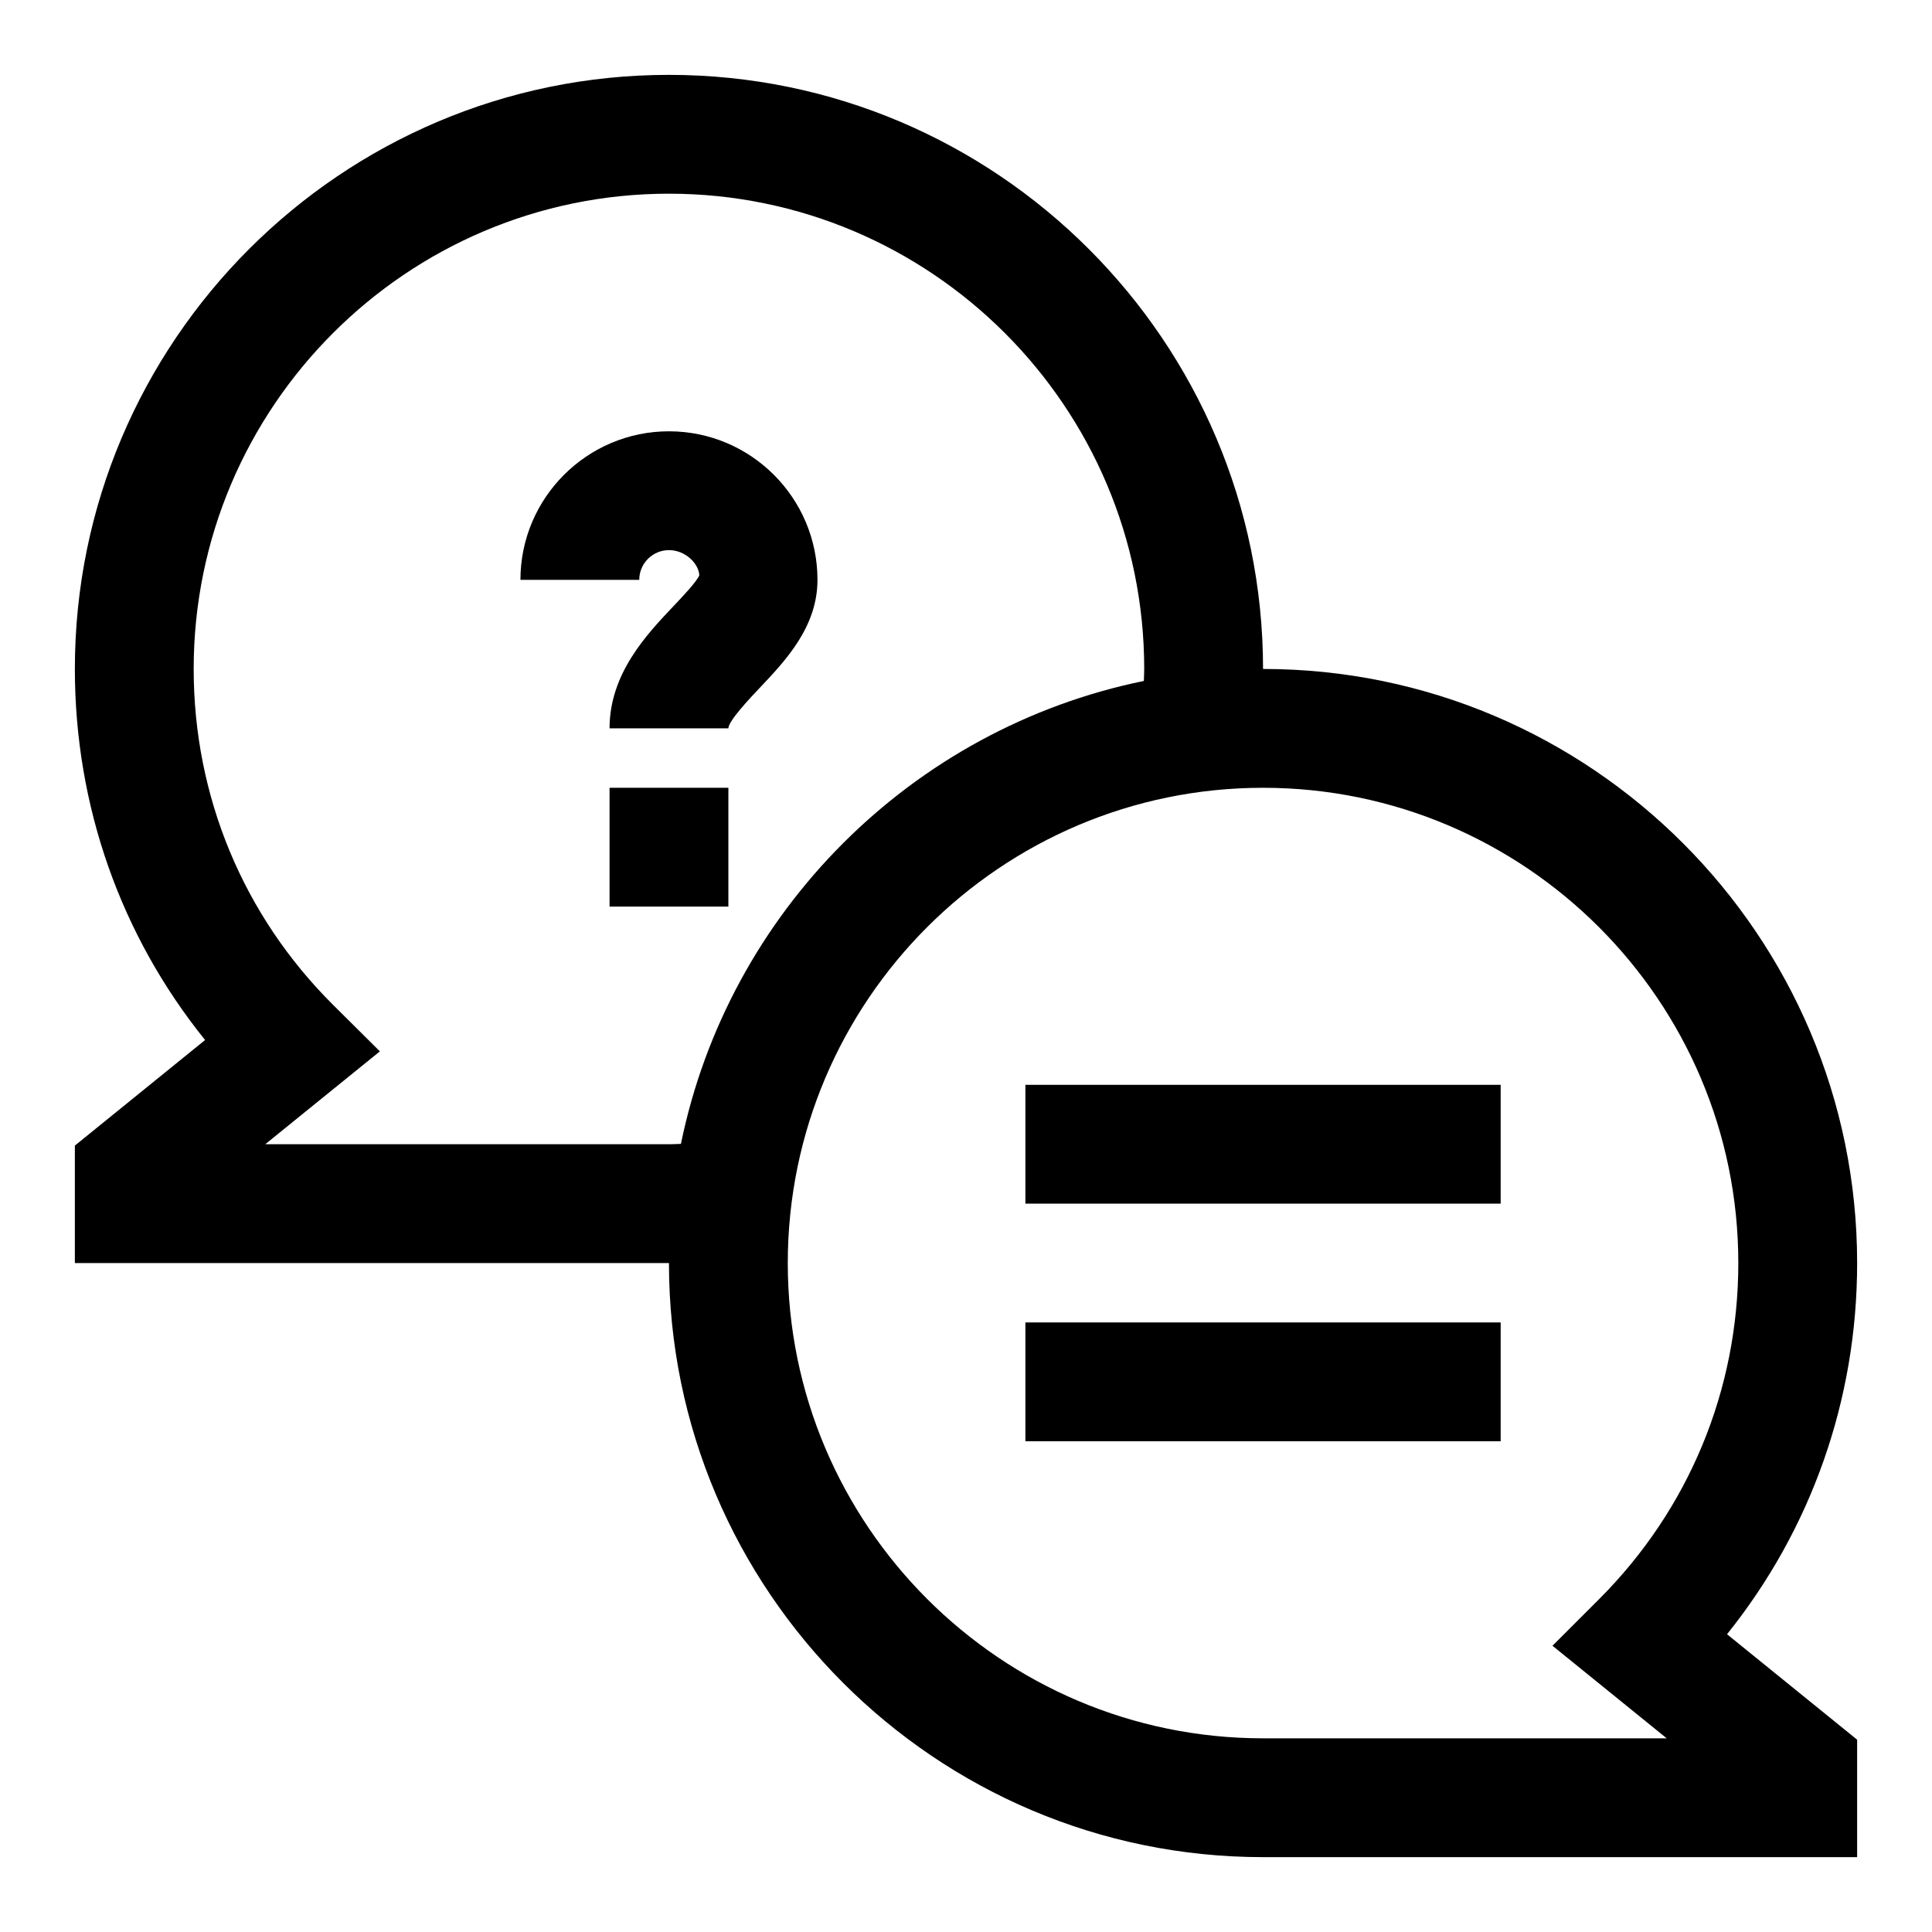
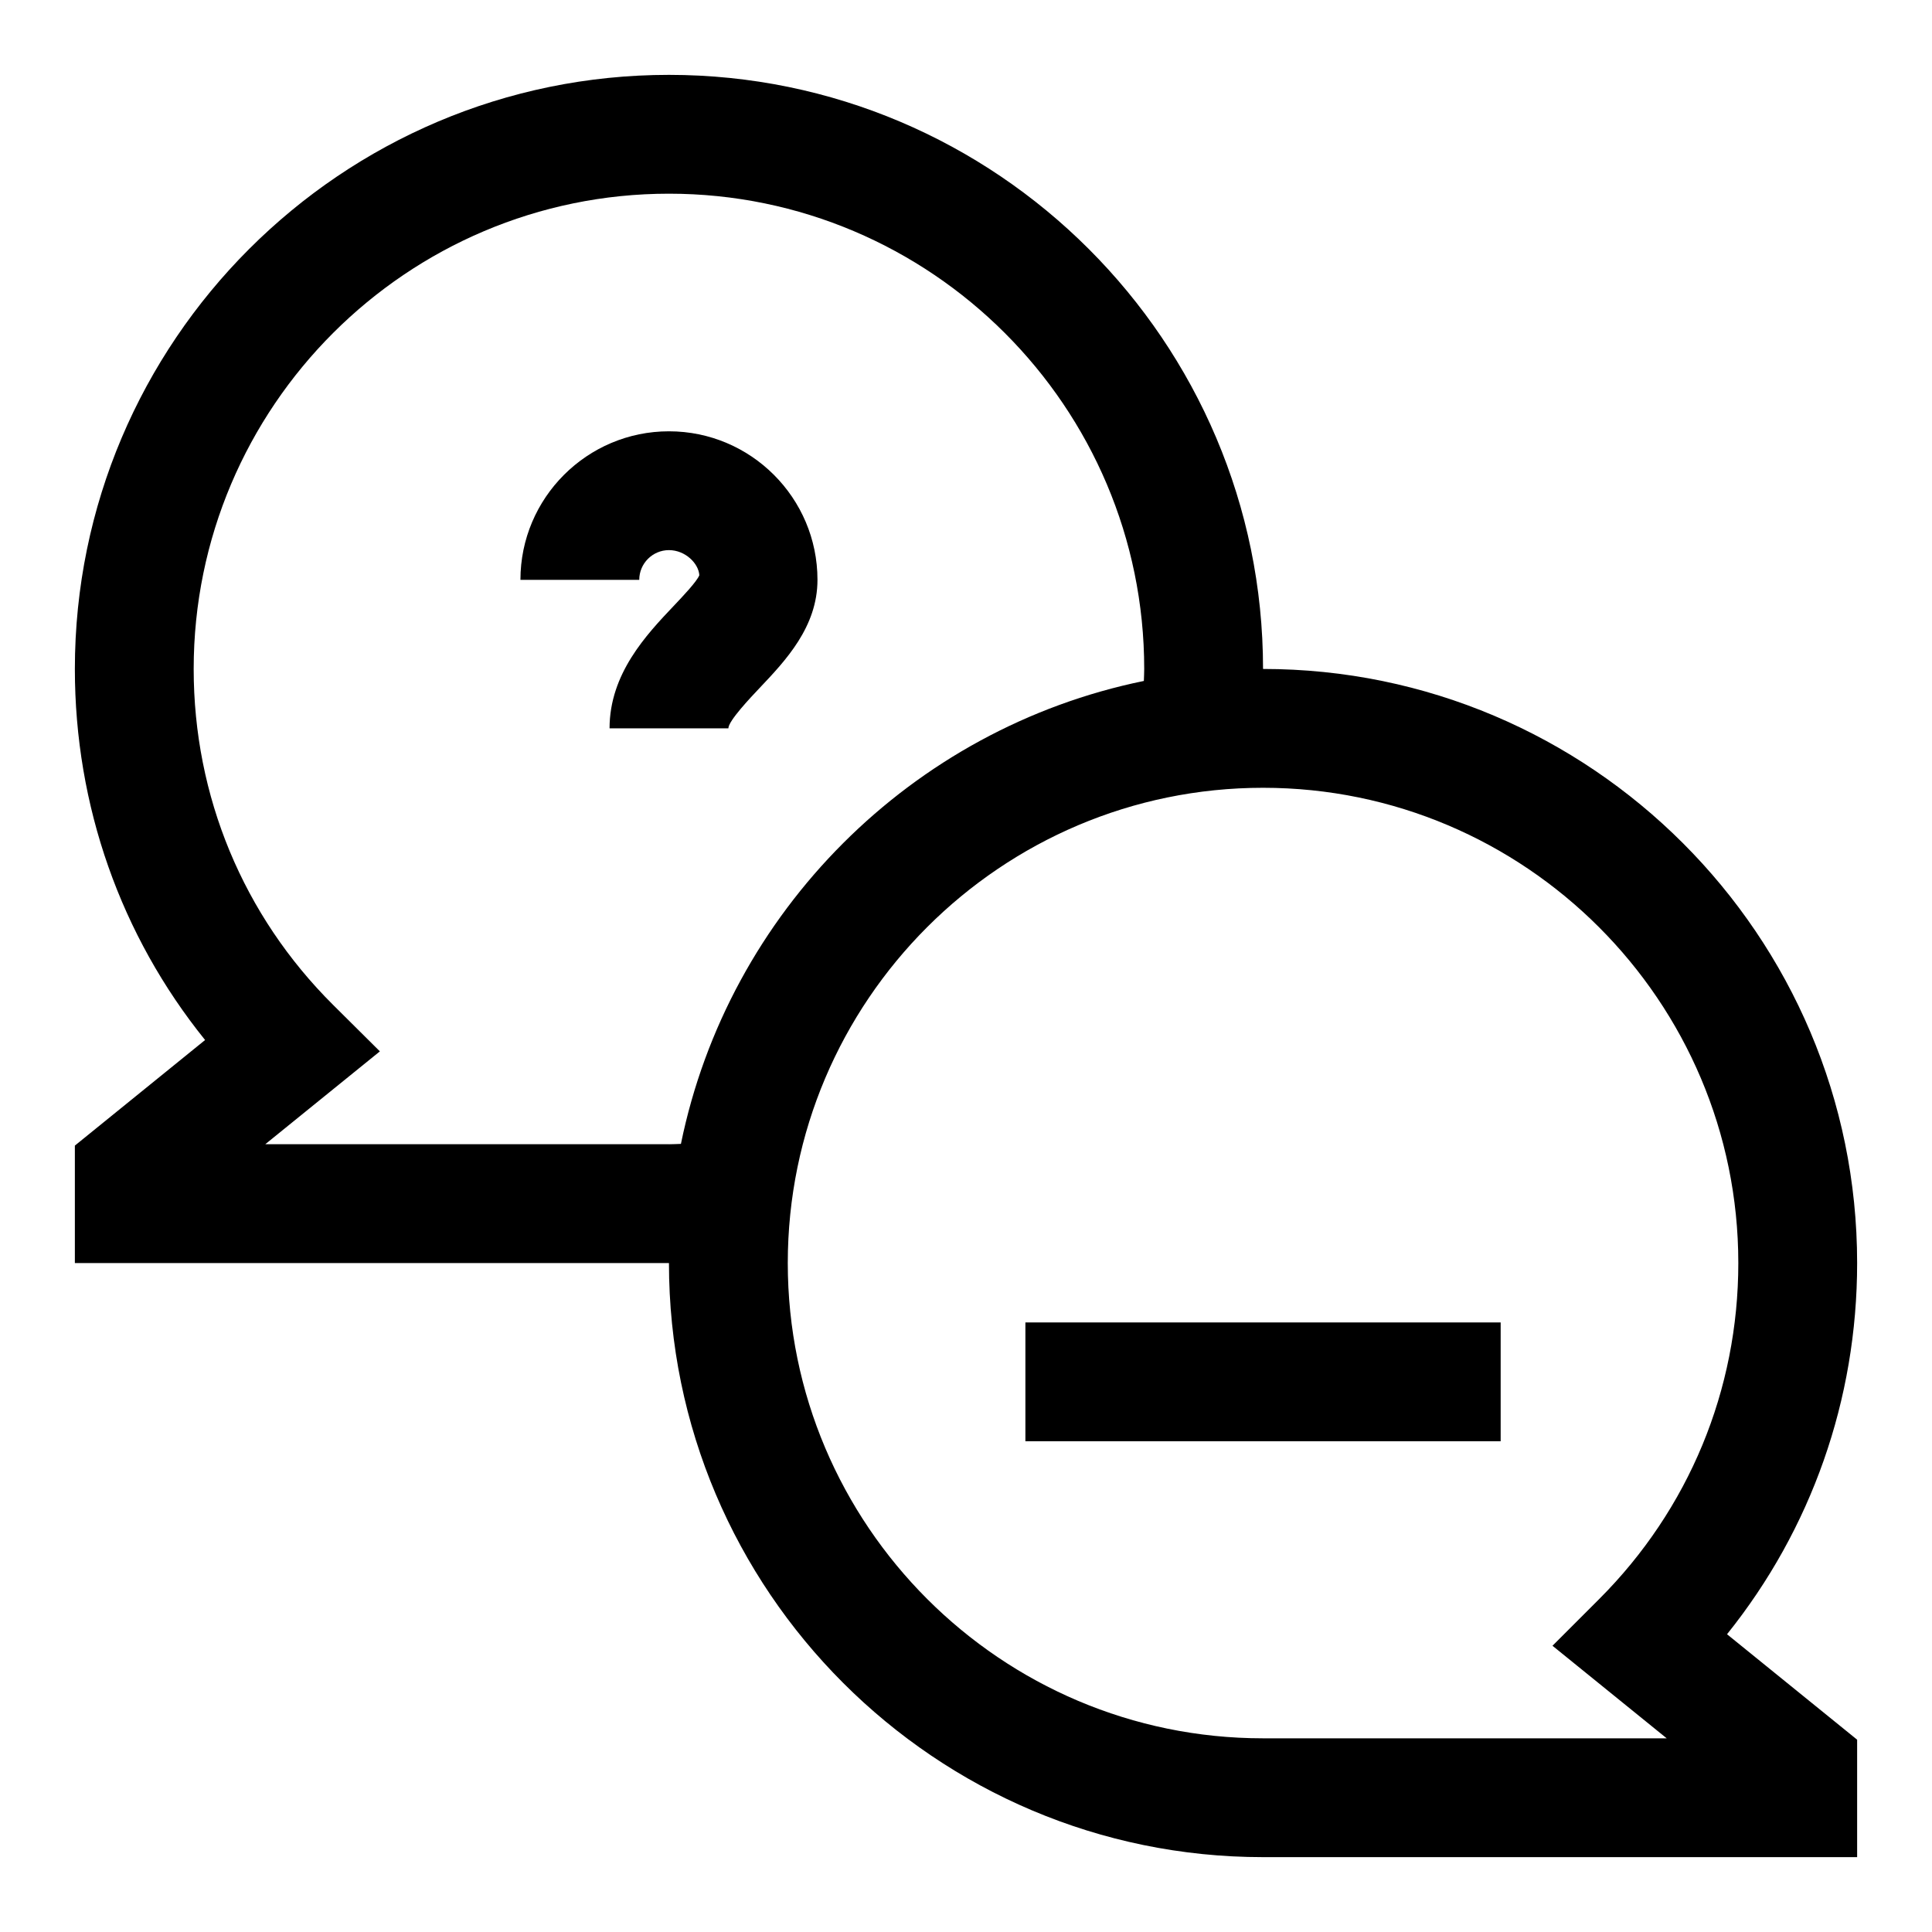
<svg xmlns="http://www.w3.org/2000/svg" fill="#000000" width="800px" height="800px" version="1.1" viewBox="144 144 512 512">
  <g>
    <path d="m321.28 258.3c-21.695 0-39.359 17.648-39.359 39.363h31.488c0-4.332 3.527-7.875 7.871-7.875s7.871 3.543 8.047 6.66c-0.645 1.637-4.359 5.574-6.832 8.172-7.148 7.543-16.957 17.887-16.957 32.402h31.488c0-1.969 5.84-8.125 8.328-10.754 6.801-7.18 15.285-16.121 15.285-28.605 0-21.715-17.664-39.363-39.359-39.363z" />
-     <path d="m305.54 352.77h31.488v31.488h-31.488z" />
    <path d="m636.16 478.72c0-86.812-70.629-157.44-157.44-157.44 0-86.812-70.629-157.44-157.44-157.44s-157.44 70.629-157.44 157.44c0 36.273 12.137 70.598 34.512 98.336l-34.512 27.98v31.125h157.44c0 86.812 70.629 157.44 157.44 157.44h157.44v-31.125l-34.48-27.945c22.34-27.836 34.48-62.176 34.48-98.371zm-314.88-31.488h-106.98l30.371-24.609-12.438-12.359c-23.789-23.676-36.906-55.258-36.906-88.984 0-69.445 56.504-125.95 125.95-125.95 69.445 0 125.95 56.504 125.95 125.95 0 1.117-0.062 2.125-0.094 3.18-61.527 12.594-110.1 61.164-122.68 122.68-1.074 0.035-2.066 0.098-3.184 0.098zm157.44 157.44c-69.445 0-125.95-56.504-125.95-125.95 0-69.445 56.504-125.95 125.95-125.95 69.445 0 125.95 56.504 125.95 125.95 0 33.645-13.098 65.273-36.887 89.062l-12.359 12.359 30.273 24.531z" />
-     <path d="m415.74 431.49h125.95v31.488h-125.95z" />
    <path d="m415.74 494.46h125.95v31.488h-125.95z" />
  </g>
</svg>